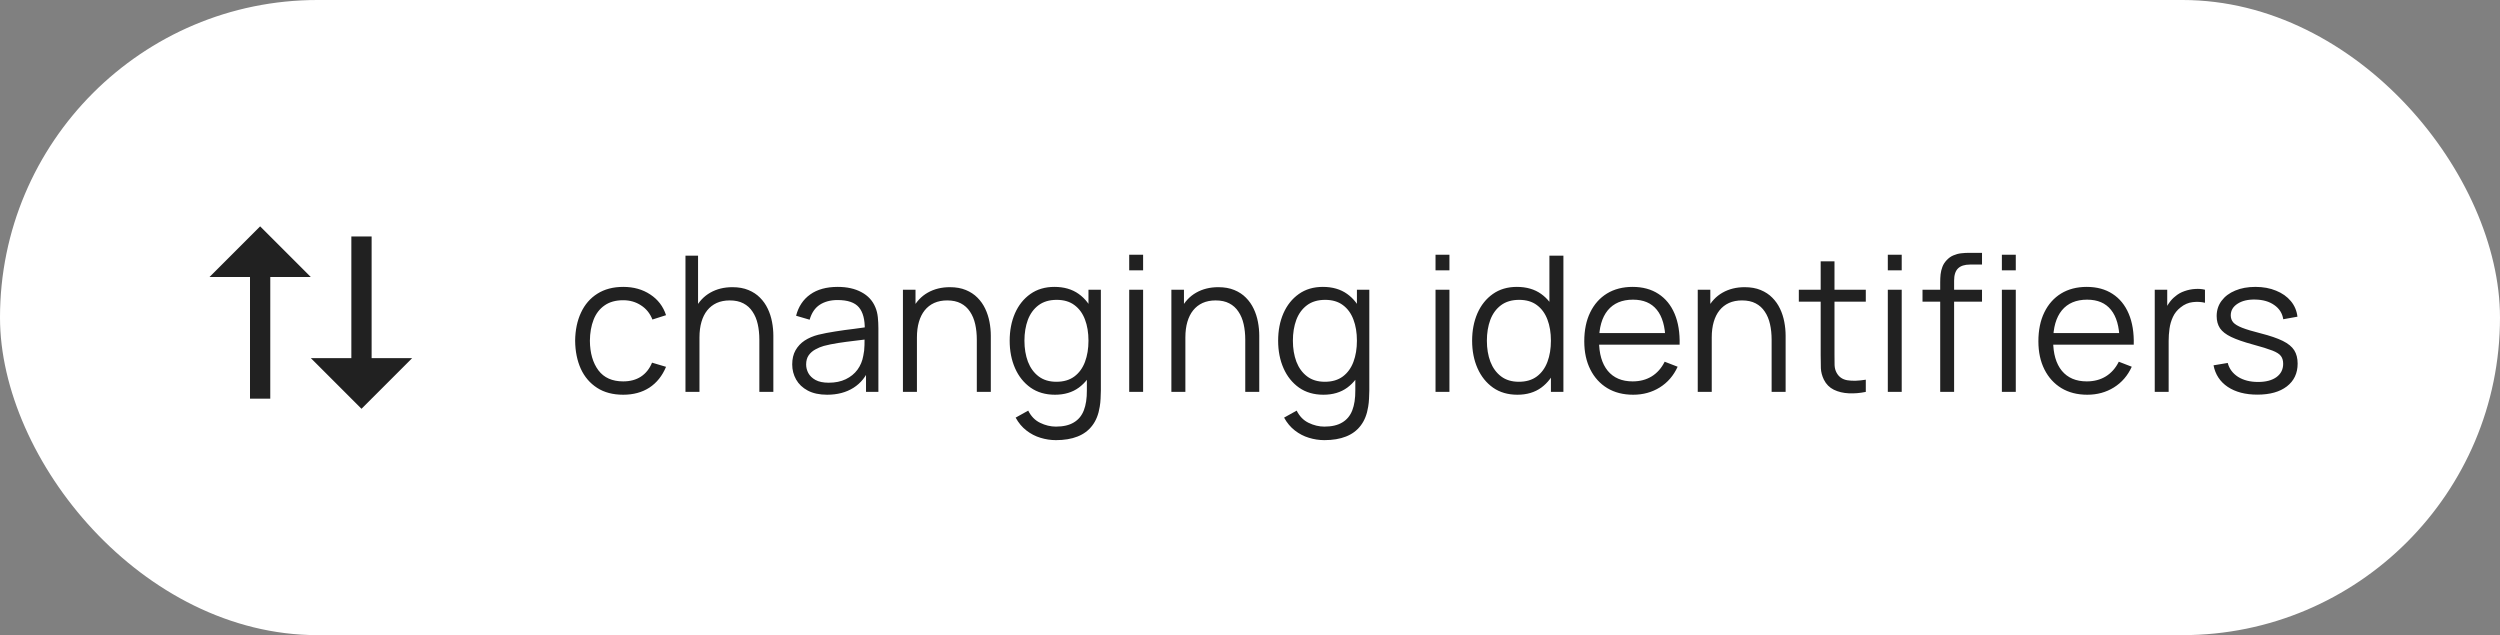
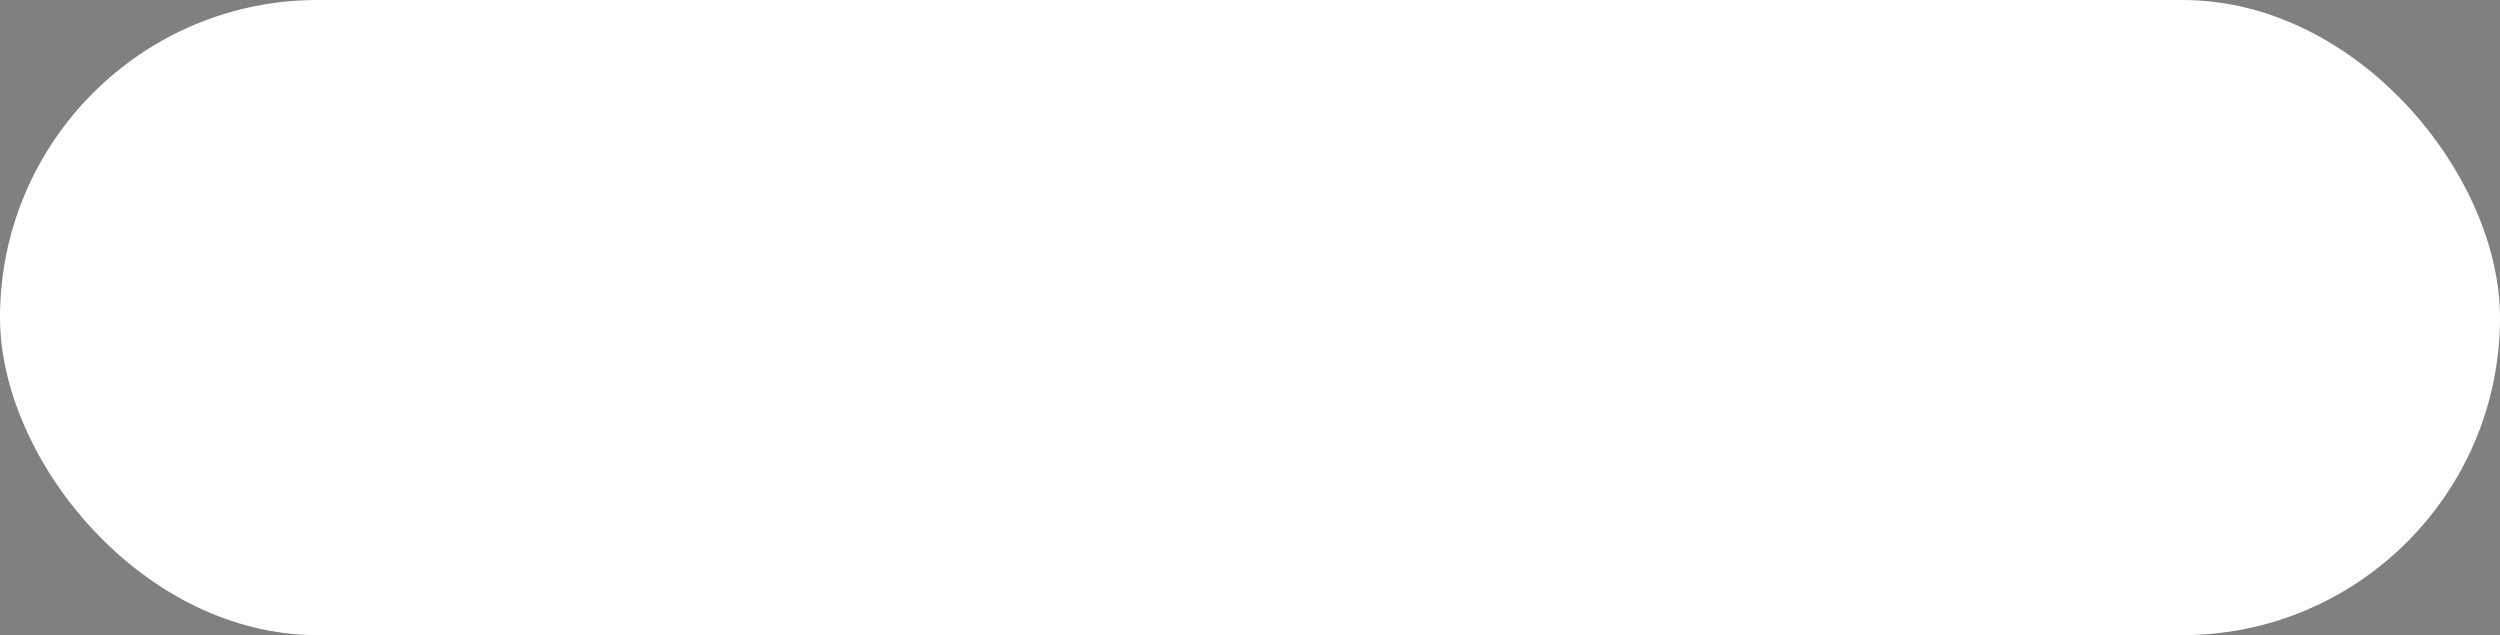
<svg xmlns="http://www.w3.org/2000/svg" width="185" height="47" viewBox="0 0 185 47" fill="none">
  <rect x="0" y="0" width="185" height="47" fill="#808080" stroke="none" />
  <rect width="185" height="47" rx="23.5" fill="white" />
  <g clip-path="url(#clip0_1016_3592)">
-     <path d="M23 20.5H20.001L20 29.5H18.5V20.5H15.5L19.25 16.75L23 20.5ZM30.5 26.5L26.75 30.25L23 26.5H26V17.5H27.5V26.5H30.5Z" fill="#212121" />
-   </g>
-   <path d="M46.116 29.21C45.355 29.21 44.711 29.04 44.184 28.699C43.657 28.358 43.255 27.889 42.98 27.292C42.709 26.69 42.569 25.999 42.56 25.22C42.569 24.427 42.714 23.731 42.994 23.134C43.274 22.532 43.678 22.065 44.205 21.734C44.732 21.398 45.372 21.23 46.123 21.23C46.888 21.23 47.553 21.417 48.118 21.79C48.687 22.163 49.077 22.674 49.287 23.323L48.279 23.645C48.102 23.192 47.819 22.842 47.432 22.595C47.049 22.343 46.611 22.217 46.116 22.217C45.561 22.217 45.101 22.345 44.737 22.602C44.373 22.854 44.102 23.206 43.925 23.659C43.748 24.112 43.657 24.632 43.652 25.22C43.661 26.125 43.871 26.853 44.282 27.404C44.693 27.95 45.304 28.223 46.116 28.223C46.629 28.223 47.066 28.106 47.425 27.873C47.789 27.635 48.064 27.29 48.251 26.837L49.287 27.145C49.007 27.817 48.596 28.33 48.055 28.685C47.514 29.035 46.867 29.21 46.116 29.21ZM56.192 29V25.143C56.192 24.723 56.152 24.338 56.073 23.988C55.994 23.633 55.865 23.325 55.688 23.064C55.515 22.798 55.289 22.593 55.009 22.448C54.734 22.303 54.398 22.231 54.001 22.231C53.637 22.231 53.315 22.294 53.035 22.42C52.76 22.546 52.526 22.728 52.335 22.966C52.148 23.199 52.006 23.484 51.908 23.82C51.81 24.156 51.761 24.539 51.761 24.968L51.033 24.807C51.033 24.032 51.168 23.381 51.439 22.854C51.71 22.327 52.083 21.928 52.559 21.657C53.035 21.386 53.581 21.251 54.197 21.251C54.65 21.251 55.044 21.321 55.38 21.461C55.721 21.601 56.008 21.79 56.241 22.028C56.479 22.266 56.67 22.539 56.815 22.847C56.96 23.15 57.065 23.475 57.13 23.82C57.195 24.161 57.228 24.501 57.228 24.842V29H56.192ZM50.725 29V18.92H51.656V24.611H51.761V29H50.725ZM61.208 29.21C60.638 29.21 60.16 29.107 59.773 28.902C59.39 28.697 59.103 28.424 58.911 28.083C58.72 27.742 58.624 27.371 58.624 26.97C58.624 26.559 58.706 26.209 58.87 25.92C59.038 25.626 59.264 25.386 59.548 25.199C59.838 25.012 60.172 24.87 60.55 24.772C60.932 24.679 61.355 24.597 61.816 24.527C62.283 24.452 62.738 24.389 63.181 24.338C63.63 24.282 64.022 24.228 64.358 24.177L63.993 24.401C64.007 23.654 63.863 23.101 63.559 22.742C63.256 22.383 62.729 22.203 61.977 22.203C61.459 22.203 61.021 22.32 60.661 22.553C60.307 22.786 60.057 23.155 59.913 23.659L58.911 23.365C59.084 22.688 59.432 22.163 59.955 21.79C60.477 21.417 61.156 21.23 61.992 21.23C62.682 21.23 63.268 21.361 63.748 21.622C64.234 21.879 64.577 22.252 64.778 22.742C64.871 22.961 64.931 23.206 64.96 23.477C64.987 23.748 65.001 24.023 65.001 24.303V29H64.085V27.103L64.35 27.215C64.094 27.864 63.695 28.358 63.154 28.699C62.612 29.04 61.964 29.21 61.208 29.21ZM61.327 28.321C61.807 28.321 62.227 28.235 62.587 28.062C62.946 27.889 63.235 27.654 63.455 27.355C63.674 27.052 63.816 26.711 63.882 26.333C63.938 26.09 63.968 25.824 63.972 25.535C63.977 25.241 63.98 25.022 63.98 24.877L64.371 25.08C64.022 25.127 63.641 25.173 63.23 25.22C62.825 25.267 62.423 25.32 62.026 25.381C61.635 25.442 61.28 25.514 60.962 25.598C60.748 25.659 60.54 25.745 60.34 25.857C60.139 25.964 59.973 26.109 59.843 26.291C59.717 26.473 59.654 26.699 59.654 26.97C59.654 27.189 59.707 27.402 59.815 27.607C59.926 27.812 60.104 27.983 60.346 28.118C60.594 28.253 60.92 28.321 61.327 28.321ZM72.284 29V25.143C72.284 24.723 72.244 24.338 72.165 23.988C72.085 23.633 71.957 23.325 71.78 23.064C71.607 22.798 71.381 22.593 71.101 22.448C70.825 22.303 70.489 22.231 70.093 22.231C69.729 22.231 69.407 22.294 69.127 22.42C68.851 22.546 68.618 22.728 68.427 22.966C68.24 23.199 68.098 23.484 68 23.82C67.902 24.156 67.853 24.539 67.853 24.968L67.125 24.807C67.125 24.032 67.26 23.381 67.531 22.854C67.801 22.327 68.175 21.928 68.651 21.657C69.127 21.386 69.673 21.251 70.289 21.251C70.741 21.251 71.136 21.321 71.472 21.461C71.812 21.601 72.099 21.79 72.333 22.028C72.571 22.266 72.762 22.539 72.907 22.847C73.051 23.15 73.156 23.475 73.222 23.82C73.287 24.161 73.32 24.501 73.32 24.842V29H72.284ZM66.817 29V21.44H67.748V23.302H67.853V29H66.817ZM78.139 32.57C77.752 32.57 77.369 32.512 76.991 32.395C76.618 32.283 76.273 32.103 75.955 31.856C75.638 31.613 75.372 31.296 75.157 30.904L76.088 30.386C76.298 30.806 76.592 31.107 76.97 31.289C77.353 31.476 77.743 31.569 78.139 31.569C78.685 31.569 79.126 31.466 79.462 31.261C79.803 31.06 80.05 30.762 80.204 30.365C80.358 29.968 80.433 29.474 80.428 28.881V26.865H80.547V21.44H81.464V28.895C81.464 29.11 81.457 29.315 81.443 29.511C81.434 29.712 81.413 29.908 81.38 30.099C81.292 30.664 81.107 31.128 80.827 31.492C80.552 31.856 80.188 32.127 79.735 32.304C79.287 32.481 78.755 32.57 78.139 32.57ZM78.069 29.21C77.365 29.21 76.763 29.035 76.263 28.685C75.764 28.33 75.381 27.852 75.115 27.25C74.849 26.648 74.716 25.969 74.716 25.213C74.716 24.462 74.847 23.785 75.108 23.183C75.374 22.581 75.755 22.105 76.249 21.755C76.744 21.405 77.337 21.23 78.027 21.23C78.737 21.23 79.334 21.403 79.819 21.748C80.305 22.093 80.671 22.567 80.918 23.169C81.17 23.766 81.296 24.448 81.296 25.213C81.296 25.964 81.173 26.643 80.925 27.25C80.678 27.852 80.314 28.33 79.833 28.685C79.353 29.035 78.765 29.21 78.069 29.21ZM78.174 28.251C78.711 28.251 79.154 28.12 79.504 27.859C79.854 27.598 80.116 27.238 80.288 26.781C80.461 26.319 80.547 25.796 80.547 25.213C80.547 24.62 80.461 24.098 80.288 23.645C80.116 23.188 79.854 22.831 79.504 22.574C79.159 22.317 78.723 22.189 78.195 22.189C77.654 22.189 77.206 22.322 76.851 22.588C76.497 22.854 76.233 23.216 76.06 23.673C75.892 24.13 75.808 24.644 75.808 25.213C75.808 25.787 75.895 26.305 76.067 26.767C76.245 27.224 76.508 27.586 76.858 27.852C77.208 28.118 77.647 28.251 78.174 28.251ZM83.561 20.005V18.85H84.59V20.005H83.561ZM83.561 29V21.44H84.59V29H83.561ZM92.149 29V25.143C92.149 24.723 92.109 24.338 92.03 23.988C91.951 23.633 91.822 23.325 91.645 23.064C91.472 22.798 91.246 22.593 90.966 22.448C90.691 22.303 90.355 22.231 89.958 22.231C89.594 22.231 89.272 22.294 88.992 22.42C88.717 22.546 88.483 22.728 88.292 22.966C88.105 23.199 87.963 23.484 87.865 23.82C87.767 24.156 87.718 24.539 87.718 24.968L86.99 24.807C86.99 24.032 87.125 23.381 87.396 22.854C87.667 22.327 88.04 21.928 88.516 21.657C88.992 21.386 89.538 21.251 90.154 21.251C90.607 21.251 91.001 21.321 91.337 21.461C91.678 21.601 91.965 21.79 92.198 22.028C92.436 22.266 92.627 22.539 92.772 22.847C92.917 23.15 93.022 23.475 93.087 23.82C93.152 24.161 93.185 24.501 93.185 24.842V29H92.149ZM86.682 29V21.44H87.613V23.302H87.718V29H86.682ZM98.004 32.57C97.617 32.57 97.234 32.512 96.856 32.395C96.483 32.283 96.138 32.103 95.82 31.856C95.503 31.613 95.237 31.296 95.022 30.904L95.954 30.386C96.163 30.806 96.457 31.107 96.835 31.289C97.218 31.476 97.608 31.569 98.004 31.569C98.55 31.569 98.992 31.466 99.328 31.261C99.668 31.06 99.915 30.762 100.069 30.365C100.223 29.968 100.298 29.474 100.293 28.881V26.865H100.412V21.44H101.329V28.895C101.329 29.11 101.322 29.315 101.308 29.511C101.299 29.712 101.278 29.908 101.245 30.099C101.157 30.664 100.972 31.128 100.692 31.492C100.417 31.856 100.053 32.127 99.6 32.304C99.153 32.481 98.621 32.57 98.004 32.57ZM97.934 29.21C97.23 29.21 96.628 29.035 96.129 28.685C95.629 28.33 95.246 27.852 94.981 27.25C94.715 26.648 94.582 25.969 94.582 25.213C94.582 24.462 94.712 23.785 94.974 23.183C95.24 22.581 95.62 22.105 96.115 21.755C96.609 21.405 97.202 21.23 97.892 21.23C98.602 21.23 99.199 21.403 99.684 21.748C100.17 22.093 100.536 22.567 100.783 23.169C101.035 23.766 101.161 24.448 101.161 25.213C101.161 25.964 101.038 26.643 100.79 27.25C100.543 27.852 100.179 28.33 99.698 28.685C99.218 29.035 98.63 29.21 97.934 29.21ZM98.04 28.251C98.576 28.251 99.019 28.12 99.37 27.859C99.719 27.598 99.981 27.238 100.153 26.781C100.326 26.319 100.412 25.796 100.412 25.213C100.412 24.62 100.326 24.098 100.153 23.645C99.981 23.188 99.719 22.831 99.37 22.574C99.024 22.317 98.588 22.189 98.061 22.189C97.519 22.189 97.071 22.322 96.716 22.588C96.362 22.854 96.098 23.216 95.925 23.673C95.757 24.13 95.674 24.644 95.674 25.213C95.674 25.787 95.76 26.305 95.933 26.767C96.11 27.224 96.374 27.586 96.724 27.852C97.073 28.118 97.512 28.251 98.04 28.251ZM106.229 20.005V18.85H107.258V20.005H106.229ZM106.229 29V21.44H107.258V29H106.229ZM112.29 29.21C111.585 29.21 110.983 29.035 110.484 28.685C109.985 28.33 109.602 27.852 109.336 27.25C109.07 26.648 108.937 25.969 108.937 25.213C108.937 24.462 109.068 23.785 109.329 23.183C109.595 22.581 109.975 22.105 110.47 21.755C110.965 21.405 111.557 21.23 112.248 21.23C112.957 21.23 113.555 21.403 114.04 21.748C114.525 22.093 114.892 22.567 115.139 23.169C115.391 23.766 115.517 24.448 115.517 25.213C115.517 25.964 115.393 26.643 115.146 27.25C114.899 27.852 114.535 28.33 114.054 28.685C113.573 29.035 112.985 29.21 112.29 29.21ZM112.395 28.251C112.932 28.251 113.375 28.12 113.725 27.859C114.075 27.598 114.336 27.238 114.509 26.781C114.682 26.319 114.768 25.796 114.768 25.213C114.768 24.62 114.682 24.098 114.509 23.645C114.336 23.188 114.075 22.831 113.725 22.574C113.38 22.317 112.943 22.189 112.416 22.189C111.875 22.189 111.427 22.322 111.072 22.588C110.717 22.854 110.454 23.216 110.281 23.673C110.113 24.13 110.029 24.644 110.029 25.213C110.029 25.787 110.115 26.305 110.288 26.767C110.465 27.224 110.729 27.586 111.079 27.852C111.429 28.118 111.868 28.251 112.395 28.251ZM114.768 29V23.309H114.656V18.92H115.692V29H114.768ZM120.855 29.21C120.117 29.21 119.478 29.047 118.937 28.72C118.4 28.393 117.982 27.934 117.684 27.341C117.385 26.748 117.236 26.053 117.236 25.255C117.236 24.429 117.383 23.715 117.677 23.113C117.971 22.511 118.384 22.047 118.916 21.72C119.452 21.393 120.085 21.23 120.813 21.23C121.559 21.23 122.196 21.403 122.724 21.748C123.251 22.089 123.65 22.579 123.921 23.218C124.191 23.857 124.315 24.62 124.292 25.507H123.242V25.143C123.223 24.163 123.011 23.423 122.605 22.924C122.203 22.425 121.615 22.175 120.841 22.175C120.029 22.175 119.406 22.439 118.972 22.966C118.542 23.493 118.328 24.245 118.328 25.22C118.328 26.172 118.542 26.912 118.972 27.439C119.406 27.962 120.019 28.223 120.813 28.223C121.354 28.223 121.825 28.099 122.227 27.852C122.633 27.6 122.952 27.238 123.186 26.767L124.145 27.138C123.846 27.796 123.405 28.307 122.822 28.671C122.243 29.03 121.587 29.21 120.855 29.21ZM117.964 25.507V24.646H123.739V25.507H117.964ZM131.1 29V25.143C131.1 24.723 131.06 24.338 130.981 23.988C130.902 23.633 130.773 23.325 130.596 23.064C130.423 22.798 130.197 22.593 129.917 22.448C129.642 22.303 129.306 22.231 128.909 22.231C128.545 22.231 128.223 22.294 127.943 22.42C127.668 22.546 127.434 22.728 127.243 22.966C127.056 23.199 126.914 23.484 126.816 23.82C126.718 24.156 126.669 24.539 126.669 24.968L125.941 24.807C125.941 24.032 126.076 23.381 126.347 22.854C126.618 22.327 126.991 21.928 127.467 21.657C127.943 21.386 128.489 21.251 129.105 21.251C129.558 21.251 129.952 21.321 130.288 21.461C130.629 21.601 130.916 21.79 131.149 22.028C131.387 22.266 131.578 22.539 131.723 22.847C131.868 23.15 131.973 23.475 132.038 23.82C132.103 24.161 132.136 24.501 132.136 24.842V29H131.1ZM125.633 29V21.44H126.564V23.302H126.669V29H125.633ZM138.069 29C137.644 29.089 137.224 29.124 136.809 29.105C136.398 29.086 136.029 28.998 135.703 28.839C135.381 28.68 135.136 28.433 134.968 28.097C134.832 27.817 134.758 27.535 134.744 27.25C134.734 26.961 134.73 26.632 134.73 26.263V19.34H135.752V26.221C135.752 26.538 135.754 26.804 135.759 27.019C135.768 27.229 135.817 27.416 135.906 27.579C136.074 27.892 136.34 28.078 136.704 28.139C137.072 28.2 137.527 28.186 138.069 28.097V29ZM133.113 22.322V21.44H138.069V22.322H133.113ZM139.698 20.005V18.85H140.727V20.005H139.698ZM139.698 29V21.44H140.727V29H139.698ZM143.575 29V20.88C143.575 20.684 143.584 20.49 143.603 20.299C143.626 20.108 143.67 19.926 143.736 19.753C143.801 19.576 143.904 19.412 144.044 19.263C144.198 19.095 144.366 18.974 144.548 18.899C144.73 18.82 144.919 18.768 145.115 18.745C145.315 18.722 145.511 18.71 145.703 18.71H146.669V19.578H145.773C145.381 19.578 145.087 19.674 144.891 19.865C144.699 20.056 144.604 20.357 144.604 20.768V29H143.575ZM142.266 22.322V21.44H146.669V22.322H142.266ZM148.139 20.005V18.85H149.168V20.005H148.139ZM148.139 29V21.44H149.168V29H148.139ZM154.46 29.21C153.723 29.21 153.084 29.047 152.542 28.72C152.006 28.393 151.588 27.934 151.289 27.341C150.991 26.748 150.841 26.053 150.841 25.255C150.841 24.429 150.988 23.715 151.282 23.113C151.576 22.511 151.989 22.047 152.521 21.72C153.058 21.393 153.69 21.23 154.418 21.23C155.165 21.23 155.802 21.403 156.329 21.748C156.857 22.089 157.256 22.579 157.526 23.218C157.797 23.857 157.921 24.62 157.897 25.507H156.847V25.143C156.829 24.163 156.616 23.423 156.21 22.924C155.809 22.425 155.221 22.175 154.446 22.175C153.634 22.175 153.011 22.439 152.577 22.966C152.148 23.493 151.933 24.245 151.933 25.22C151.933 26.172 152.148 26.912 152.577 27.439C153.011 27.962 153.625 28.223 154.418 28.223C154.96 28.223 155.431 28.099 155.832 27.852C156.238 27.6 156.558 27.238 156.791 26.767L157.75 27.138C157.452 27.796 157.011 28.307 156.427 28.671C155.849 29.03 155.193 29.21 154.46 29.21ZM151.569 25.507V24.646H157.344V25.507H151.569ZM159.451 29V21.44H160.375V23.26L160.193 23.022C160.277 22.798 160.386 22.593 160.522 22.406C160.657 22.215 160.804 22.058 160.963 21.937C161.159 21.764 161.387 21.634 161.649 21.545C161.91 21.452 162.174 21.398 162.44 21.384C162.706 21.365 162.948 21.384 163.168 21.44V22.406C162.892 22.336 162.591 22.32 162.265 22.357C161.938 22.394 161.637 22.525 161.362 22.749C161.11 22.945 160.921 23.181 160.795 23.456C160.669 23.727 160.585 24.016 160.543 24.324C160.501 24.627 160.48 24.928 160.48 25.227V29H159.451ZM167.043 29.203C166.157 29.203 165.426 29.012 164.852 28.629C164.283 28.246 163.933 27.714 163.802 27.033L164.852 26.858C164.964 27.287 165.219 27.63 165.615 27.887C166.017 28.139 166.511 28.265 167.099 28.265C167.673 28.265 168.126 28.146 168.457 27.908C168.789 27.665 168.954 27.336 168.954 26.921C168.954 26.688 168.901 26.499 168.793 26.354C168.691 26.205 168.478 26.067 168.156 25.941C167.834 25.815 167.354 25.666 166.714 25.493C166.028 25.306 165.492 25.12 165.104 24.933C164.717 24.746 164.442 24.532 164.278 24.289C164.115 24.042 164.033 23.741 164.033 23.386C164.033 22.957 164.155 22.581 164.397 22.259C164.64 21.932 164.976 21.68 165.405 21.503C165.835 21.321 166.334 21.23 166.903 21.23C167.473 21.23 167.981 21.323 168.429 21.51C168.882 21.692 169.246 21.949 169.521 22.28C169.797 22.611 169.96 22.996 170.011 23.435L168.961 23.624C168.891 23.181 168.67 22.831 168.296 22.574C167.928 22.313 167.459 22.177 166.889 22.168C166.353 22.154 165.916 22.257 165.58 22.476C165.244 22.691 165.076 22.978 165.076 23.337C165.076 23.538 165.137 23.71 165.258 23.855C165.38 23.995 165.599 24.128 165.916 24.254C166.238 24.38 166.696 24.518 167.288 24.667C167.984 24.844 168.53 25.031 168.926 25.227C169.323 25.423 169.605 25.654 169.773 25.92C169.941 26.186 170.025 26.515 170.025 26.907C170.025 27.621 169.759 28.183 169.227 28.594C168.7 29 167.972 29.203 167.043 29.203Z" fill="#212121" />
+     </g>
  <defs>
    <clipPath id="clip0_1016_3592">
      <rect width="18" height="18" fill="white" transform="translate(14 14.5)" />
    </clipPath>
  </defs>
</svg>